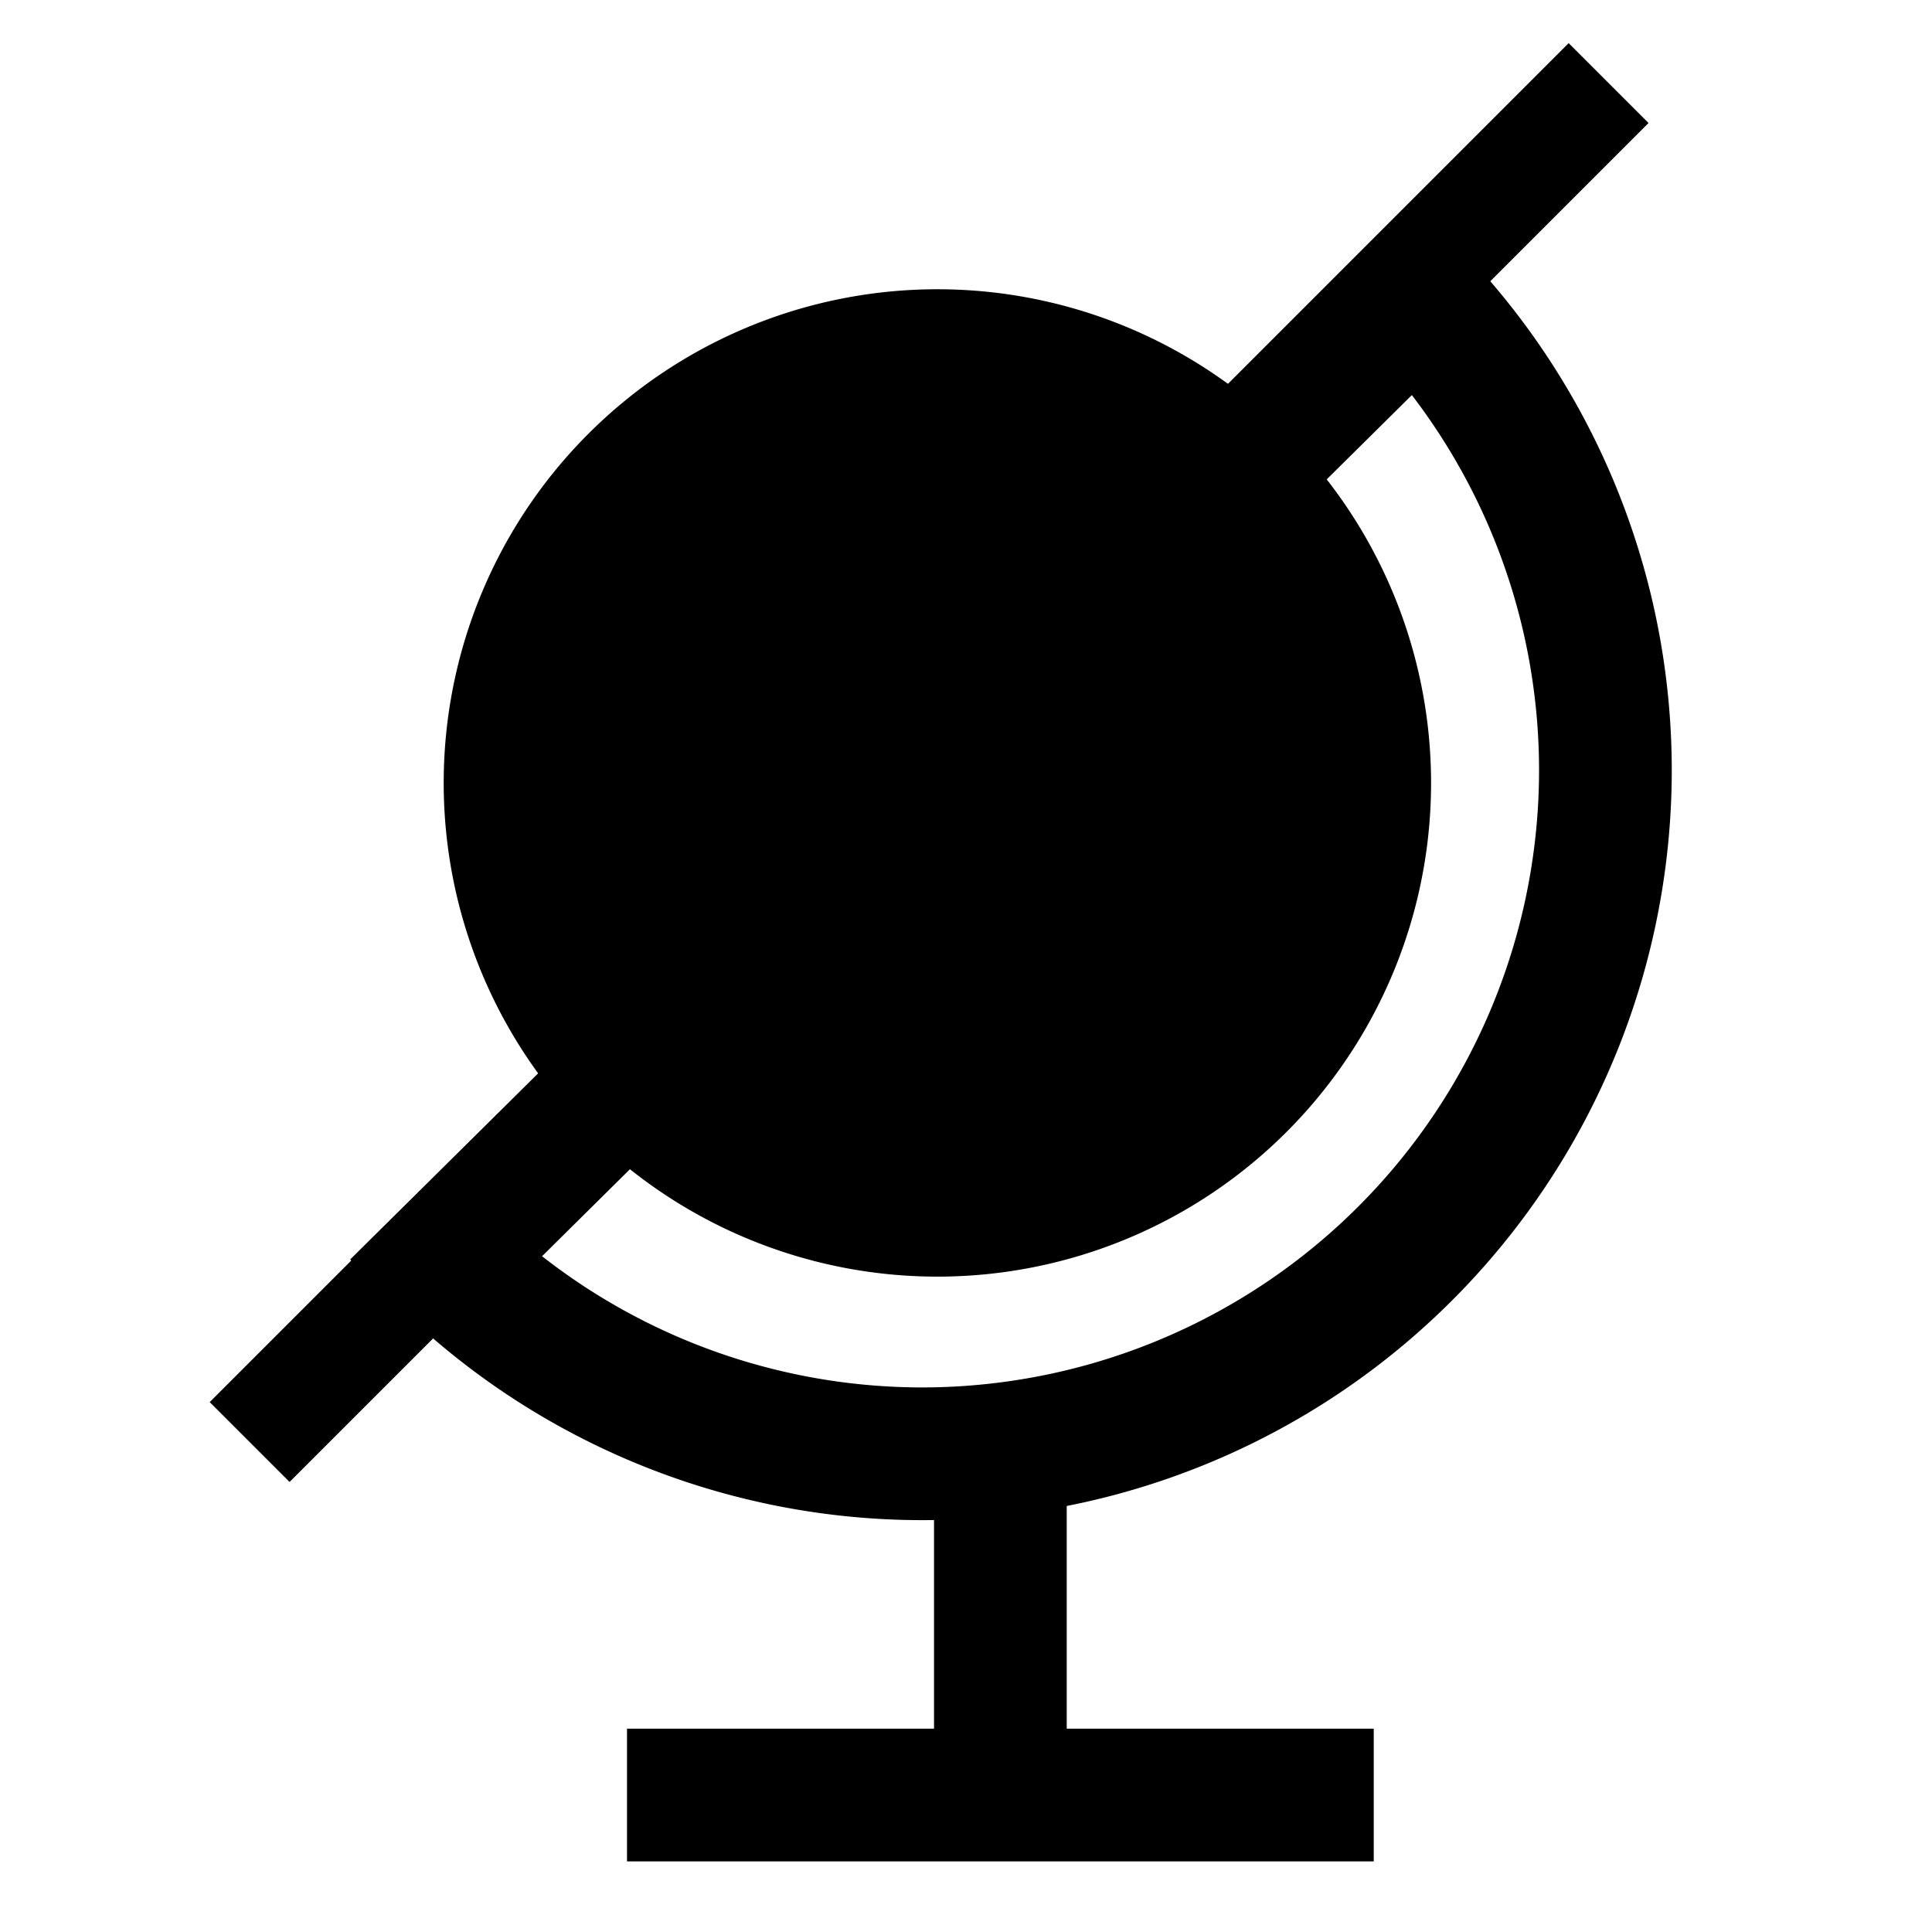
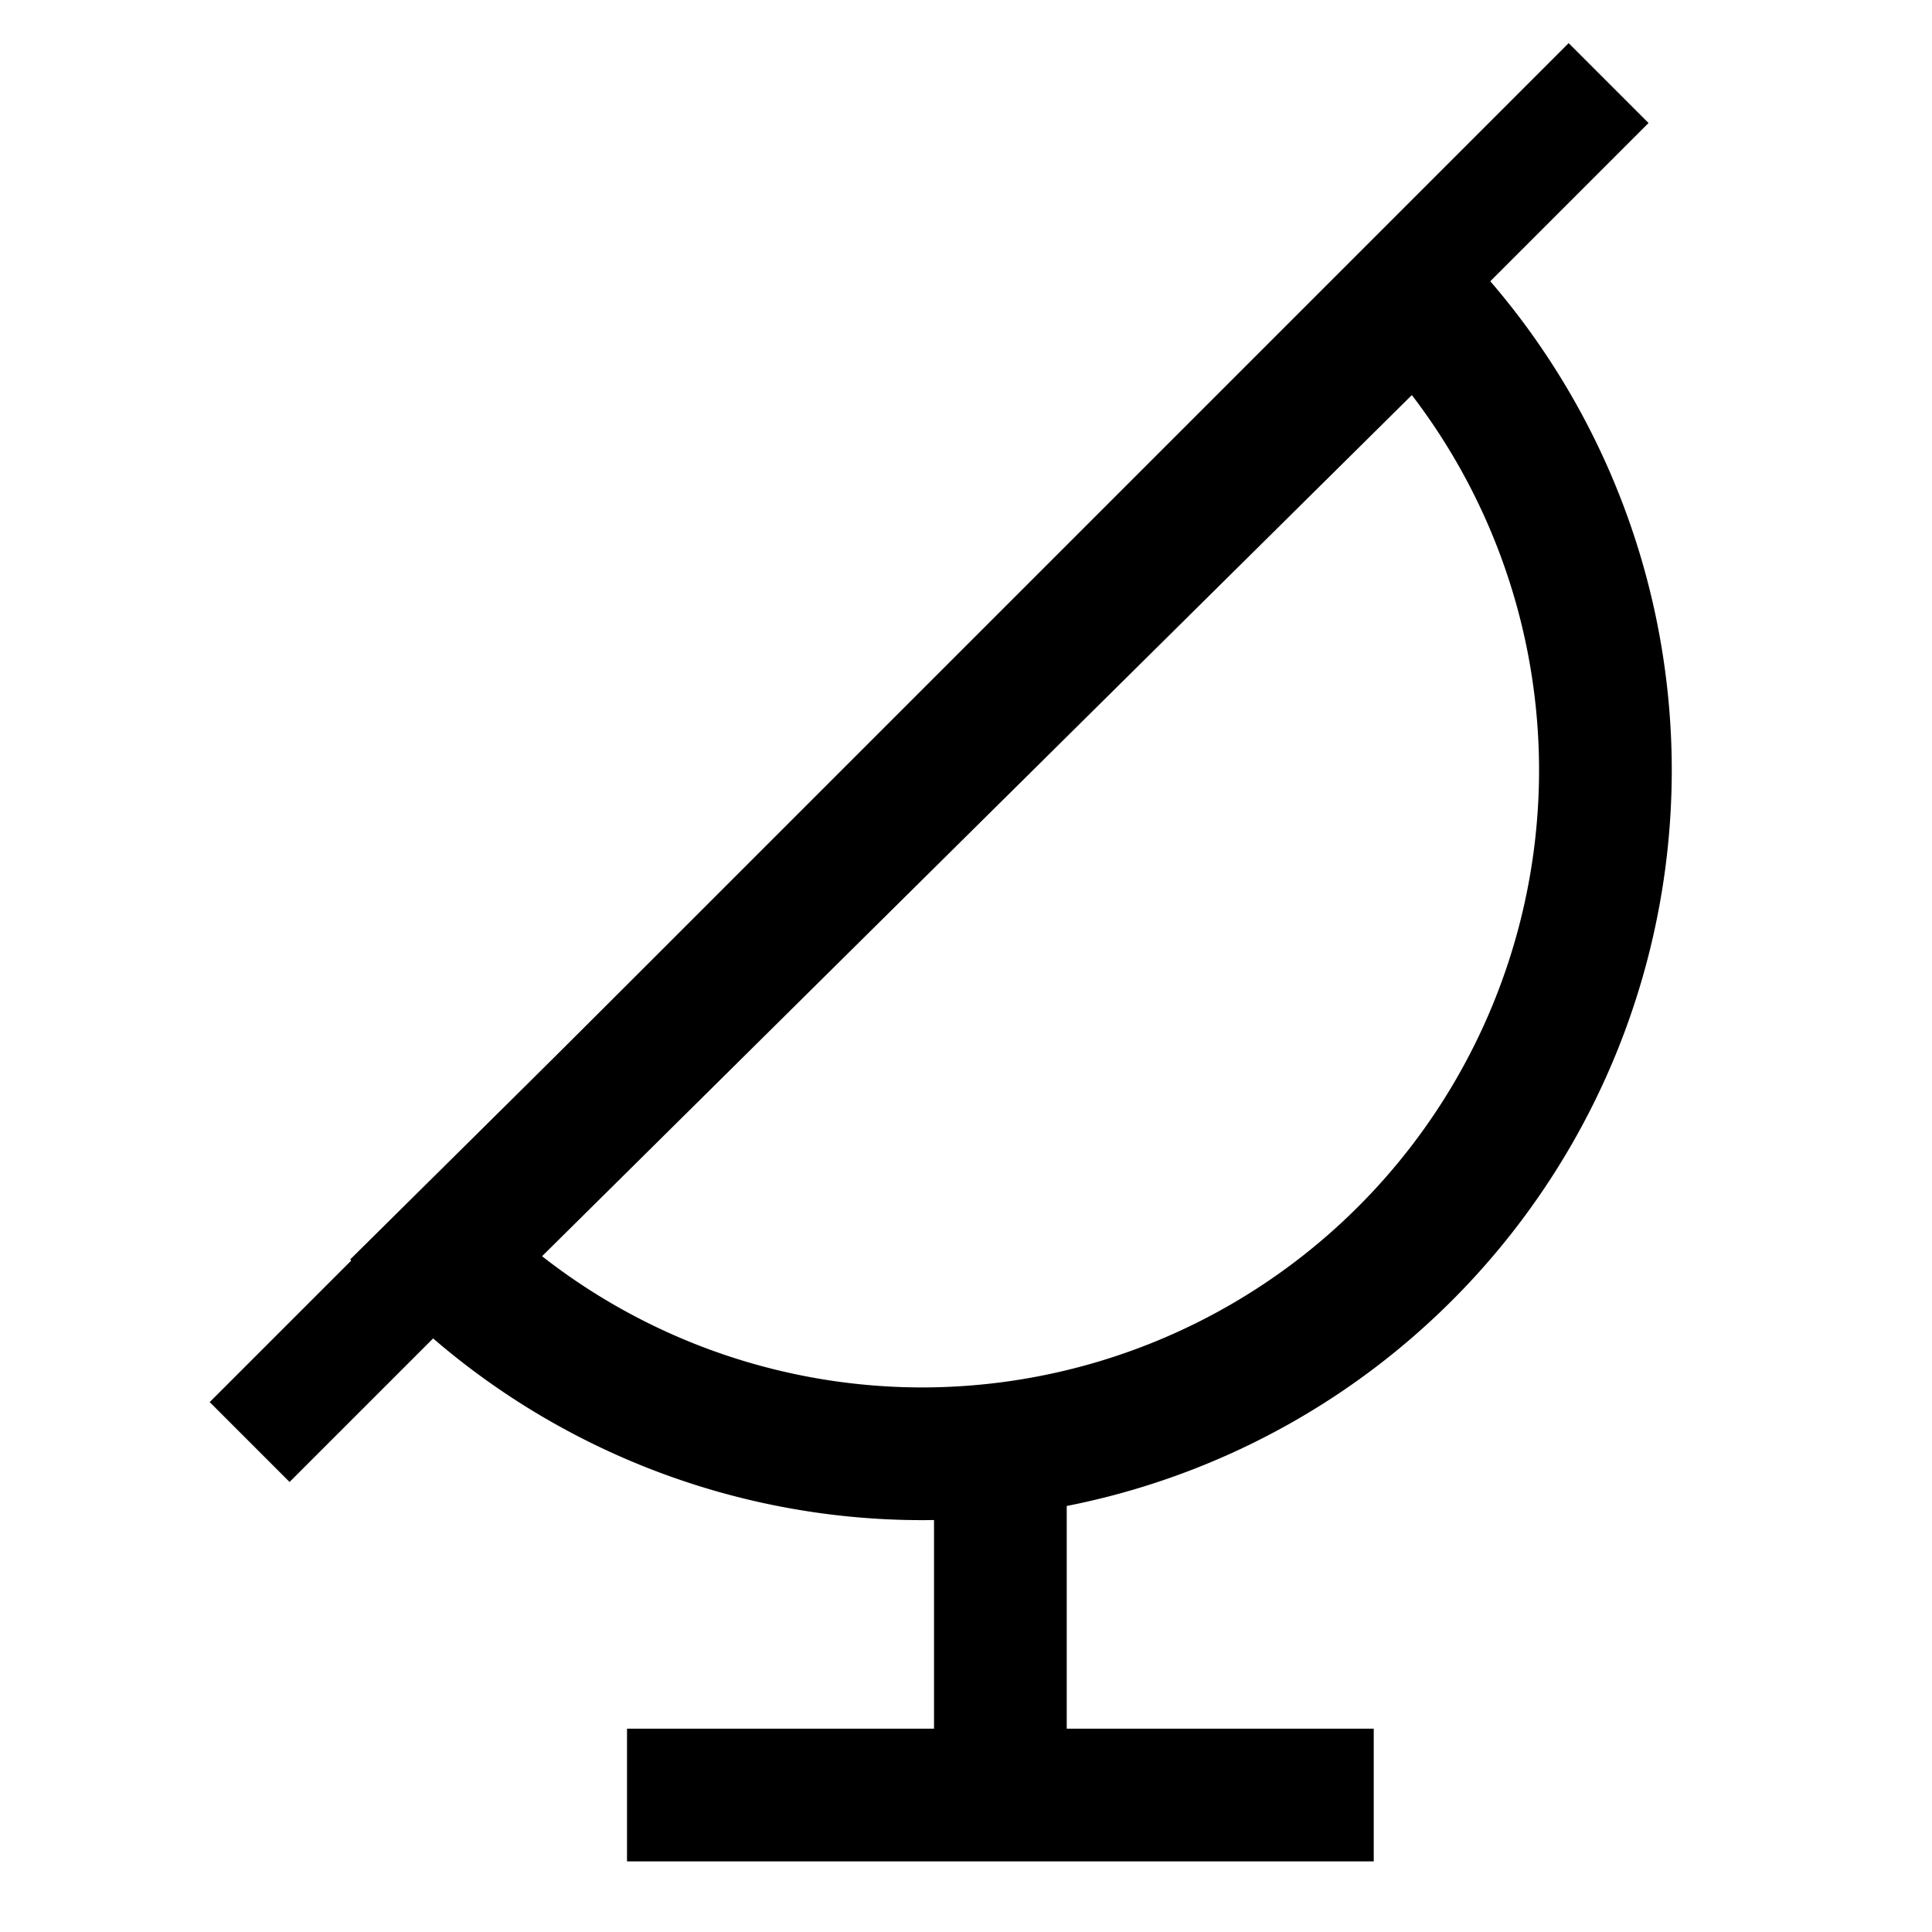
<svg xmlns="http://www.w3.org/2000/svg" xmlns:ns1="http://www.openswatchbook.org/uri/2009/osb" width="48" height="48" viewBox="0 0 48 48">
  <defs>
    <linearGradient ns1:paint="solid">
      <stop offset="0" />
    </linearGradient>
    <linearGradient ns1:paint="solid">
      <stop offset="0" />
    </linearGradient>
    <linearGradient ns1:paint="solid">
      <stop offset="0" stop-color="#dcdcdc" />
    </linearGradient>
    <linearGradient ns1:paint="solid">
      <stop offset="0" stop-color="#dcdcdc" />
    </linearGradient>
    <linearGradient ns1:paint="solid">
      <stop offset="0" stop-color="#dcdcdc" />
    </linearGradient>
    <linearGradient ns1:paint="solid">
      <stop offset="0" stop-color="#dcdcdc" />
    </linearGradient>
    <linearGradient ns1:paint="solid">
      <stop offset="0" stop-color="#fff" />
    </linearGradient>
    <linearGradient ns1:paint="solid">
      <stop offset="0" stop-color="#dcdcdc" />
    </linearGradient>
    <linearGradient ns1:paint="solid">
      <stop offset="0" stop-color="#ccc" />
    </linearGradient>
    <linearGradient ns1:paint="solid">
      <stop offset="0" />
    </linearGradient>
    <linearGradient ns1:paint="solid">
      <stop offset="0" stop-color="#e6e6e6" />
    </linearGradient>
    <linearGradient ns1:paint="gradient">
      <stop offset="0" />
      <stop offset="1" stop-opacity="0" />
    </linearGradient>
    <linearGradient ns1:paint="solid">
      <stop offset="0" stop-color="#ffa700" />
    </linearGradient>
    <linearGradient ns1:paint="solid">
      <stop offset="0" stop-color="#e1e1e1" />
    </linearGradient>
  </defs>
  <g stroke="#000">
    <path d="M35.174 7.4l-24.123 23.883a16.987 16.987 0 0 0 11.846 4.836 16.987 16.987 0 0 0 16.989-16.987 16.987 16.987 0 0 0-4.711-11.732z" stroke-width="3.297" fill="none" />
    <path d="M6.202 35.827l33.763-33.763" stroke-width="2.806" fill="none" />
    <path d="M24.854 36.104v7.823" stroke-width="3.297" fill="none" />
    <path d="M15.578 44.597h18.552" stroke-width="3.297" fill="none" />
-     <path d="M33.906 19.452a10.617 10.617 0 0 1-10.617 10.617 10.617 10.617 0 0 1-10.617-10.617 10.617 10.617 0 0 1 10.617-10.617 10.617 10.617 0 0 1 10.617 10.617z" stroke-width="3.297" />
  </g>
</svg>